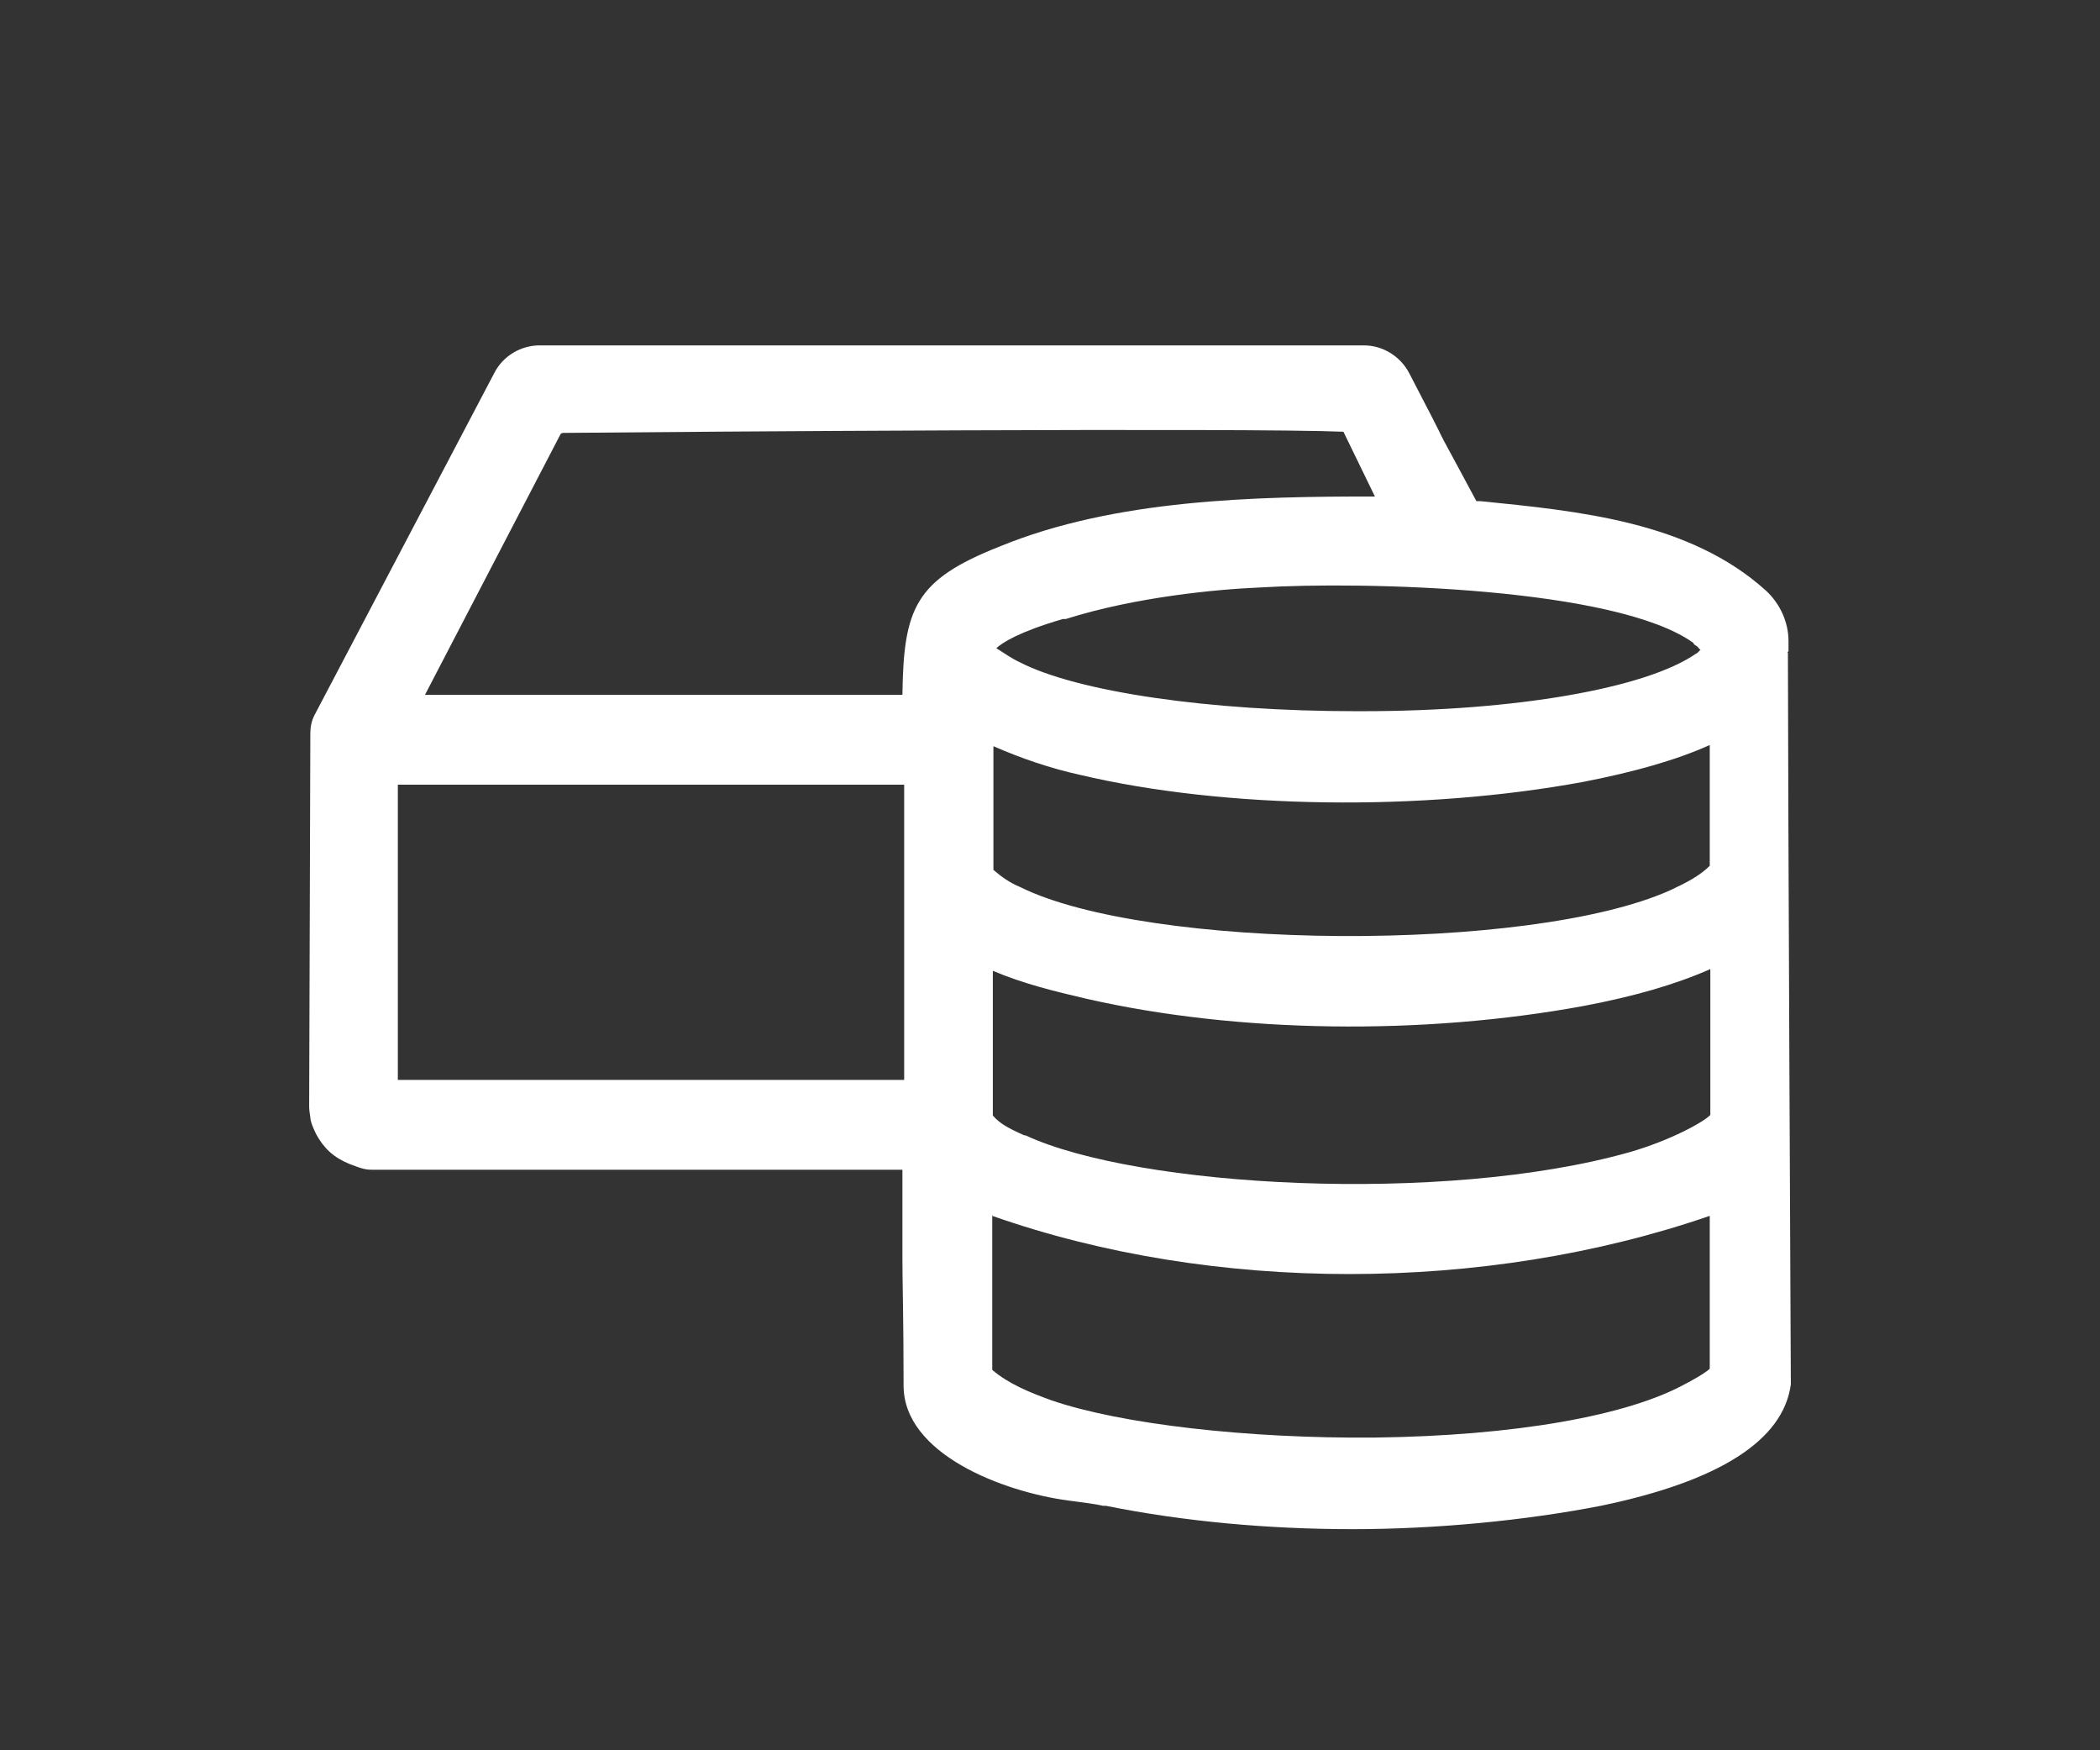
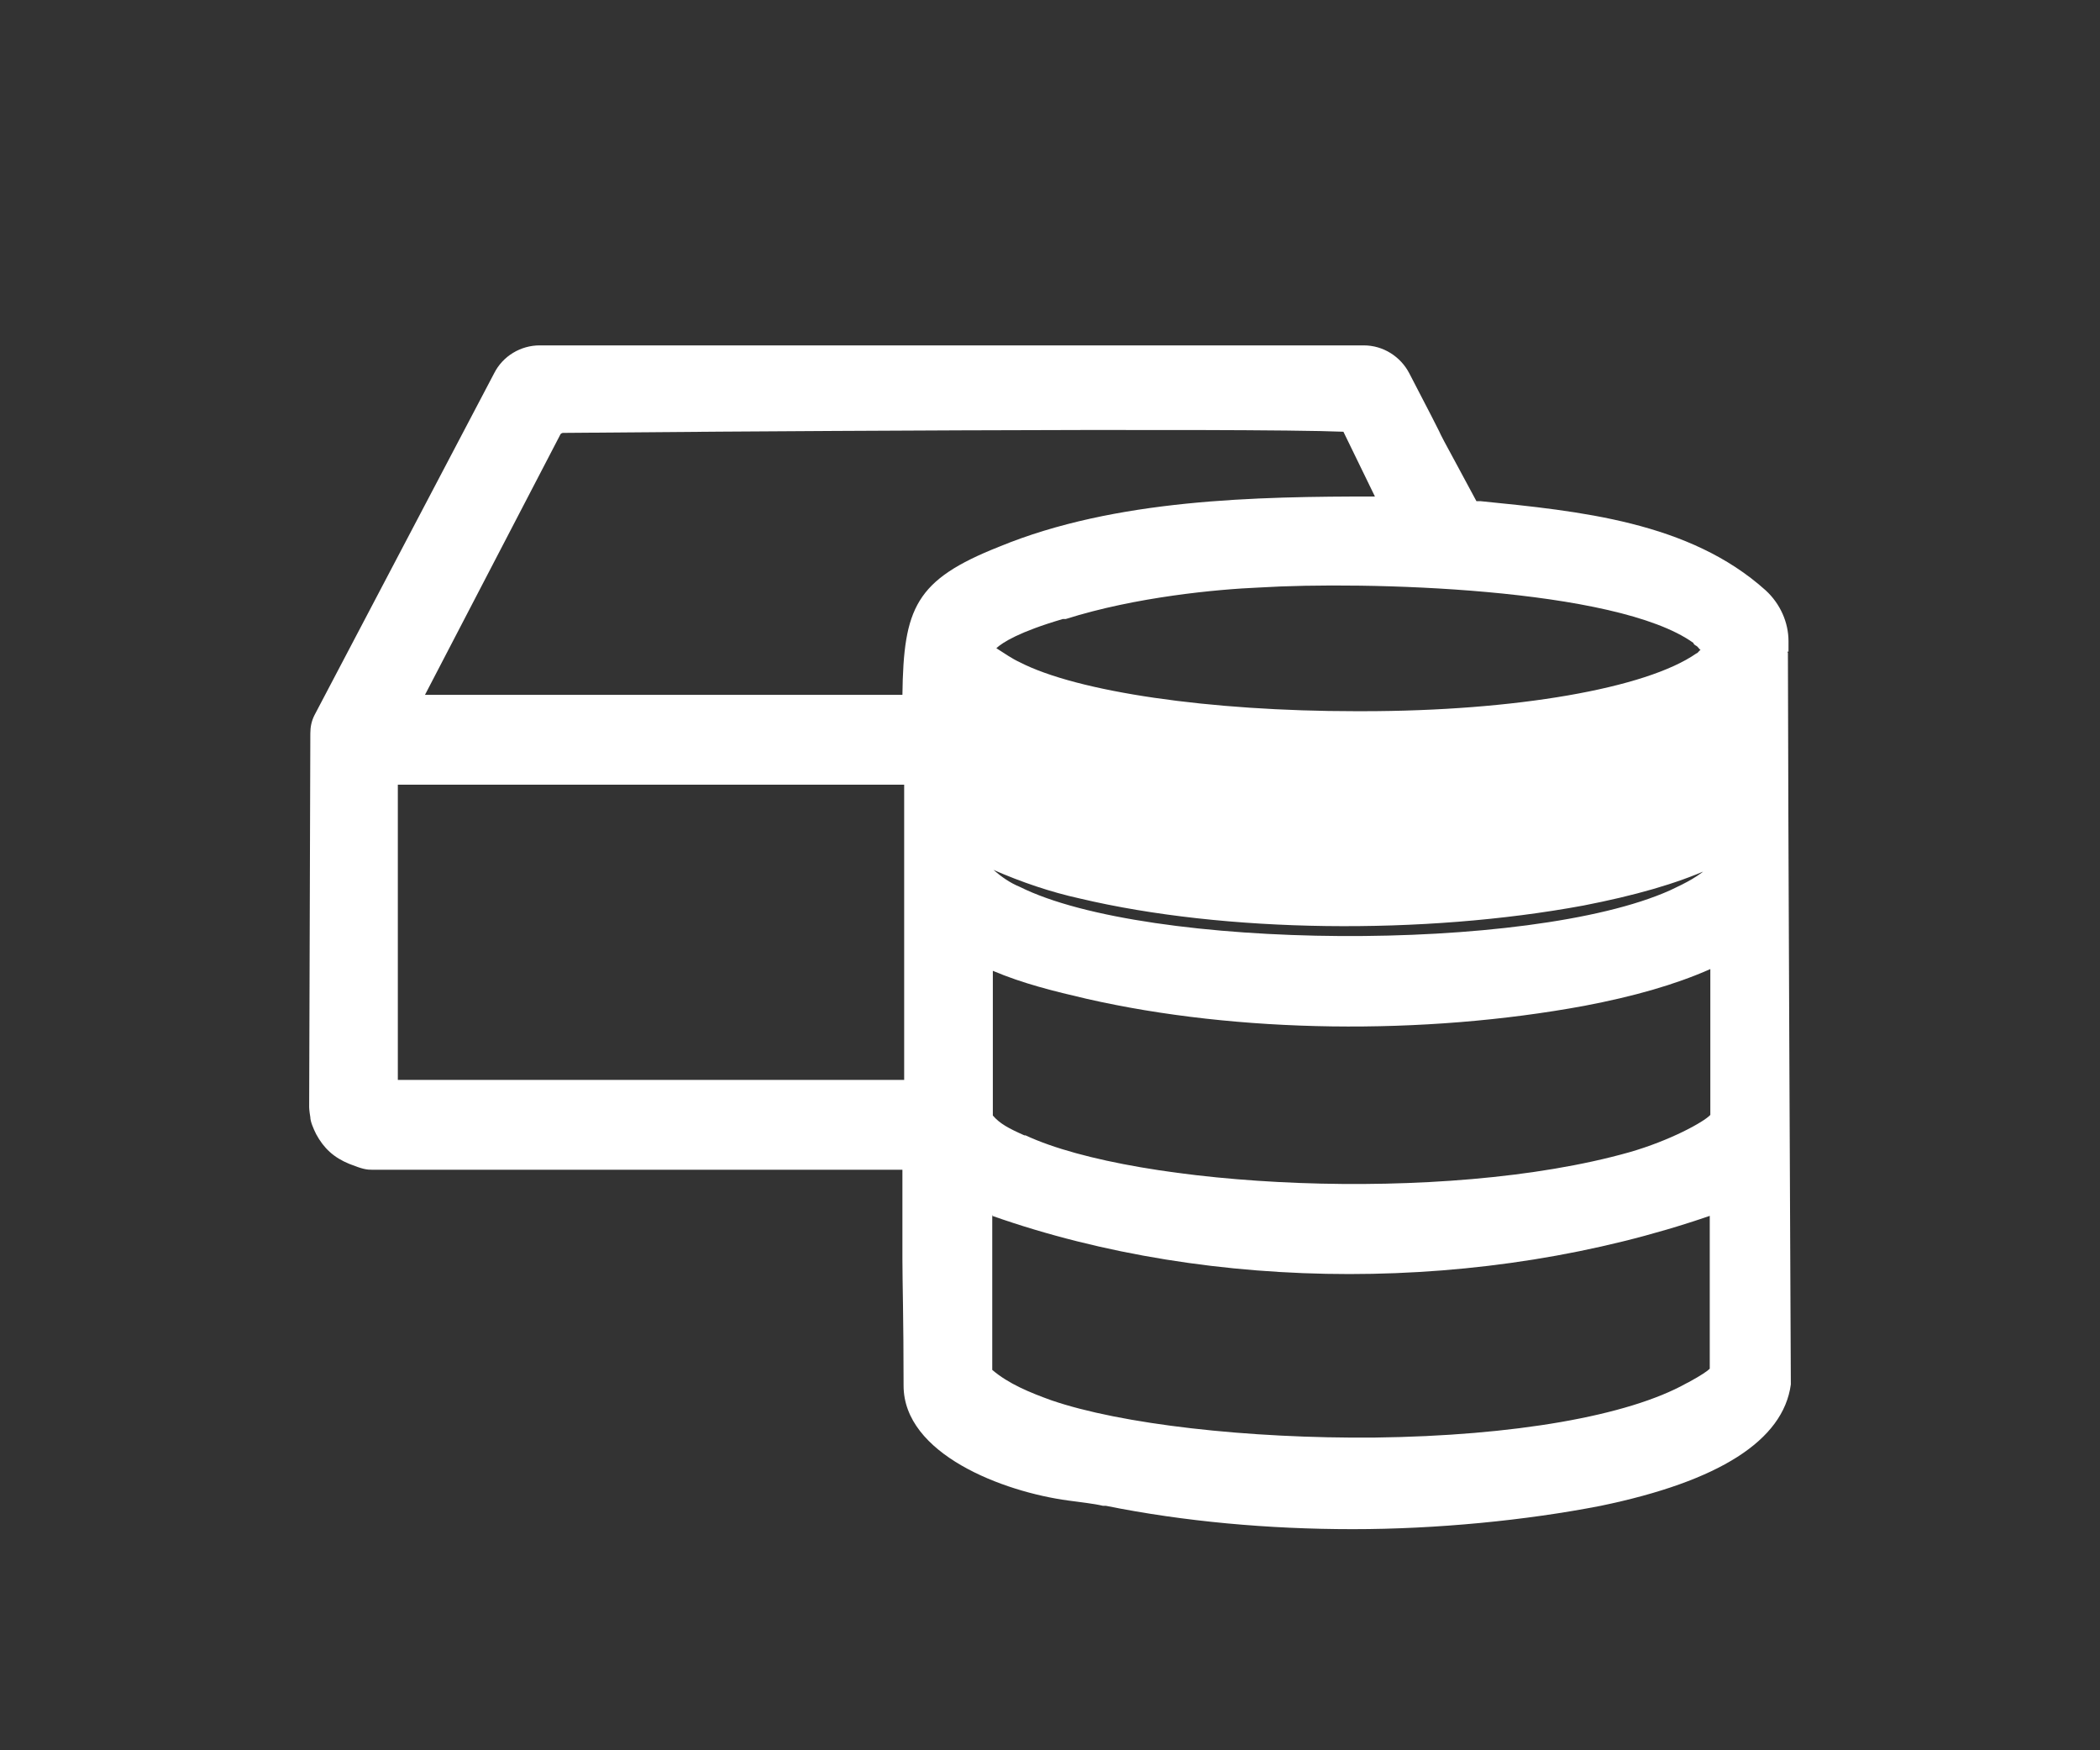
<svg xmlns="http://www.w3.org/2000/svg" id="Layer_1" version="1.1" viewBox="0 0 360 300">
  <rect x="0" y="0" width="360" height="300" fill="#333333" stroke="none" />
  <defs>
    <style>
      .st0 {
        fill: #fff;
      }
    </style>
  </defs>
-   <path class="st0" d="M306.4,111.7h.2v-1.8c0-3.2-1.4-6.4-3.9-8.7-13.1-11.8-32-13.6-48.9-15.3h-.7l-3.5-6.5c-1.7-3.1-2.7-5-2.9-5.5-.5-1-1.4-2.8-5.1-9.9-1.5-2.9-4.5-4.8-7.8-4.8H92.5c-3.2,0-6.3,1.8-7.8,4.8l-30.8,58.6c-.5,1-.7,2-.7,3.1,0,3.1-.2,63.3-.2,63.9h0v.2s0,.5.2,1.7c0,.7.5,1.9,1,2.9,1.3,2.4,3,4,5.7,5.1,2.3.9,2.9,1,4,1h90.8v15.3c0,4,.2,10,.2,21.7s17,18.2,28.3,19.7c2.1.3,4.2.5,5.9.9h.5c13.4,2.7,27.9,4,42.3,4s29.7-1.5,42.5-4c20.3-4.2,31.3-11.2,32.6-20.8v-.2s-.5-105.6-.5-125h0v-.2ZM175.6,194.6c-2.7-1.2-4.2-2-5.4-3.4v-24.8c5.2,2.2,10.5,3.5,16.1,4.8,25.9,5.9,57.7,6.3,85.3,1.2,8.4-1.6,15.5-3.6,21.6-6.3v25c-1.1,1.2-6.9,4.4-13.9,6.4-31.9,9-84.4,6-103.5-2.9h-.1ZM293.1,148.4c-1.7,1.7-4,2.9-6.8,4.2-24.1,10.8-89.7,10.3-111.5-.6-1.7-.7-3.1-1.7-4.5-2.9v-21.2c4.8,2.1,9.8,3.8,14.8,4.9,24.9,5.9,58.9,6.3,86.4,1.2,8.7-1.7,15.8-3.7,21.6-6.3v20.5h0v.2ZM291.6,111.4c-.2,0-.4.3-.5.4,0,0-.2.2-.3.2-8.6,6-31.1,9.9-57.2,9.9h-1.2c-25,0-47.7-3.3-57.6-8.4-1.3-.6-2.6-1.5-4-2.4,1.1-1,3.9-2.8,11.4-5h.5c12-3.8,26-5.1,33.2-5.4,17.9-1.1,61.2,0,74.4,9.5h0c0,.2.3.4.5.5s.4.4.5.5h0l.2.2ZM170.1,208.4c37.8,13.3,84.4,13.3,123,0v26.2c-.4.4-1.4,1.1-3.6,2.3l-.4.2c-10,5.6-29.6,9-53.4,9.3-21.8.2-43.6-2.3-55.5-6.4-3.6-1.3-7.3-2.8-10.1-5.2v-26.5h.1ZM72.8,119.2l23.3-44.8s.2-.2.4-.2c19.9-.2,117.1-.9,133.8-.2h0l5.4,11.1c-20.2,0-44.5.4-64.4,8.6-14.4,5.7-16.4,10.5-16.6,25.4h-82.1.1ZM155,134.5v50.6h-86.8v-50.6h86.8Z" />
+   <path class="st0" d="M306.4,111.7h.2v-1.8c0-3.2-1.4-6.4-3.9-8.7-13.1-11.8-32-13.6-48.9-15.3h-.7l-3.5-6.5c-1.7-3.1-2.7-5-2.9-5.5-.5-1-1.4-2.8-5.1-9.9-1.5-2.9-4.5-4.8-7.8-4.8H92.5c-3.2,0-6.3,1.8-7.8,4.8l-30.8,58.6c-.5,1-.7,2-.7,3.1,0,3.1-.2,63.3-.2,63.9h0v.2s0,.5.2,1.7c0,.7.5,1.9,1,2.9,1.3,2.4,3,4,5.7,5.1,2.3.9,2.9,1,4,1h90.8v15.3c0,4,.2,10,.2,21.7s17,18.2,28.3,19.7c2.1.3,4.2.5,5.9.9h.5c13.4,2.7,27.9,4,42.3,4s29.7-1.5,42.5-4c20.3-4.2,31.3-11.2,32.6-20.8v-.2s-.5-105.6-.5-125h0v-.2ZM175.6,194.6c-2.7-1.2-4.2-2-5.4-3.4v-24.8c5.2,2.2,10.5,3.5,16.1,4.8,25.9,5.9,57.7,6.3,85.3,1.2,8.4-1.6,15.5-3.6,21.6-6.3v25c-1.1,1.2-6.9,4.4-13.9,6.4-31.9,9-84.4,6-103.5-2.9h-.1ZM293.1,148.4c-1.7,1.7-4,2.9-6.8,4.2-24.1,10.8-89.7,10.3-111.5-.6-1.7-.7-3.1-1.7-4.5-2.9c4.8,2.1,9.8,3.8,14.8,4.9,24.9,5.9,58.9,6.3,86.4,1.2,8.7-1.7,15.8-3.7,21.6-6.3v20.5h0v.2ZM291.6,111.4c-.2,0-.4.3-.5.4,0,0-.2.2-.3.2-8.6,6-31.1,9.9-57.2,9.9h-1.2c-25,0-47.7-3.3-57.6-8.4-1.3-.6-2.6-1.5-4-2.4,1.1-1,3.9-2.8,11.4-5h.5c12-3.8,26-5.1,33.2-5.4,17.9-1.1,61.2,0,74.4,9.5h0c0,.2.3.4.5.5s.4.4.5.5h0l.2.2ZM170.1,208.4c37.8,13.3,84.4,13.3,123,0v26.2c-.4.4-1.4,1.1-3.6,2.3l-.4.2c-10,5.6-29.6,9-53.4,9.3-21.8.2-43.6-2.3-55.5-6.4-3.6-1.3-7.3-2.8-10.1-5.2v-26.5h.1ZM72.8,119.2l23.3-44.8s.2-.2.4-.2c19.9-.2,117.1-.9,133.8-.2h0l5.4,11.1c-20.2,0-44.5.4-64.4,8.6-14.4,5.7-16.4,10.5-16.6,25.4h-82.1.1ZM155,134.5v50.6h-86.8v-50.6h86.8Z" />
</svg>